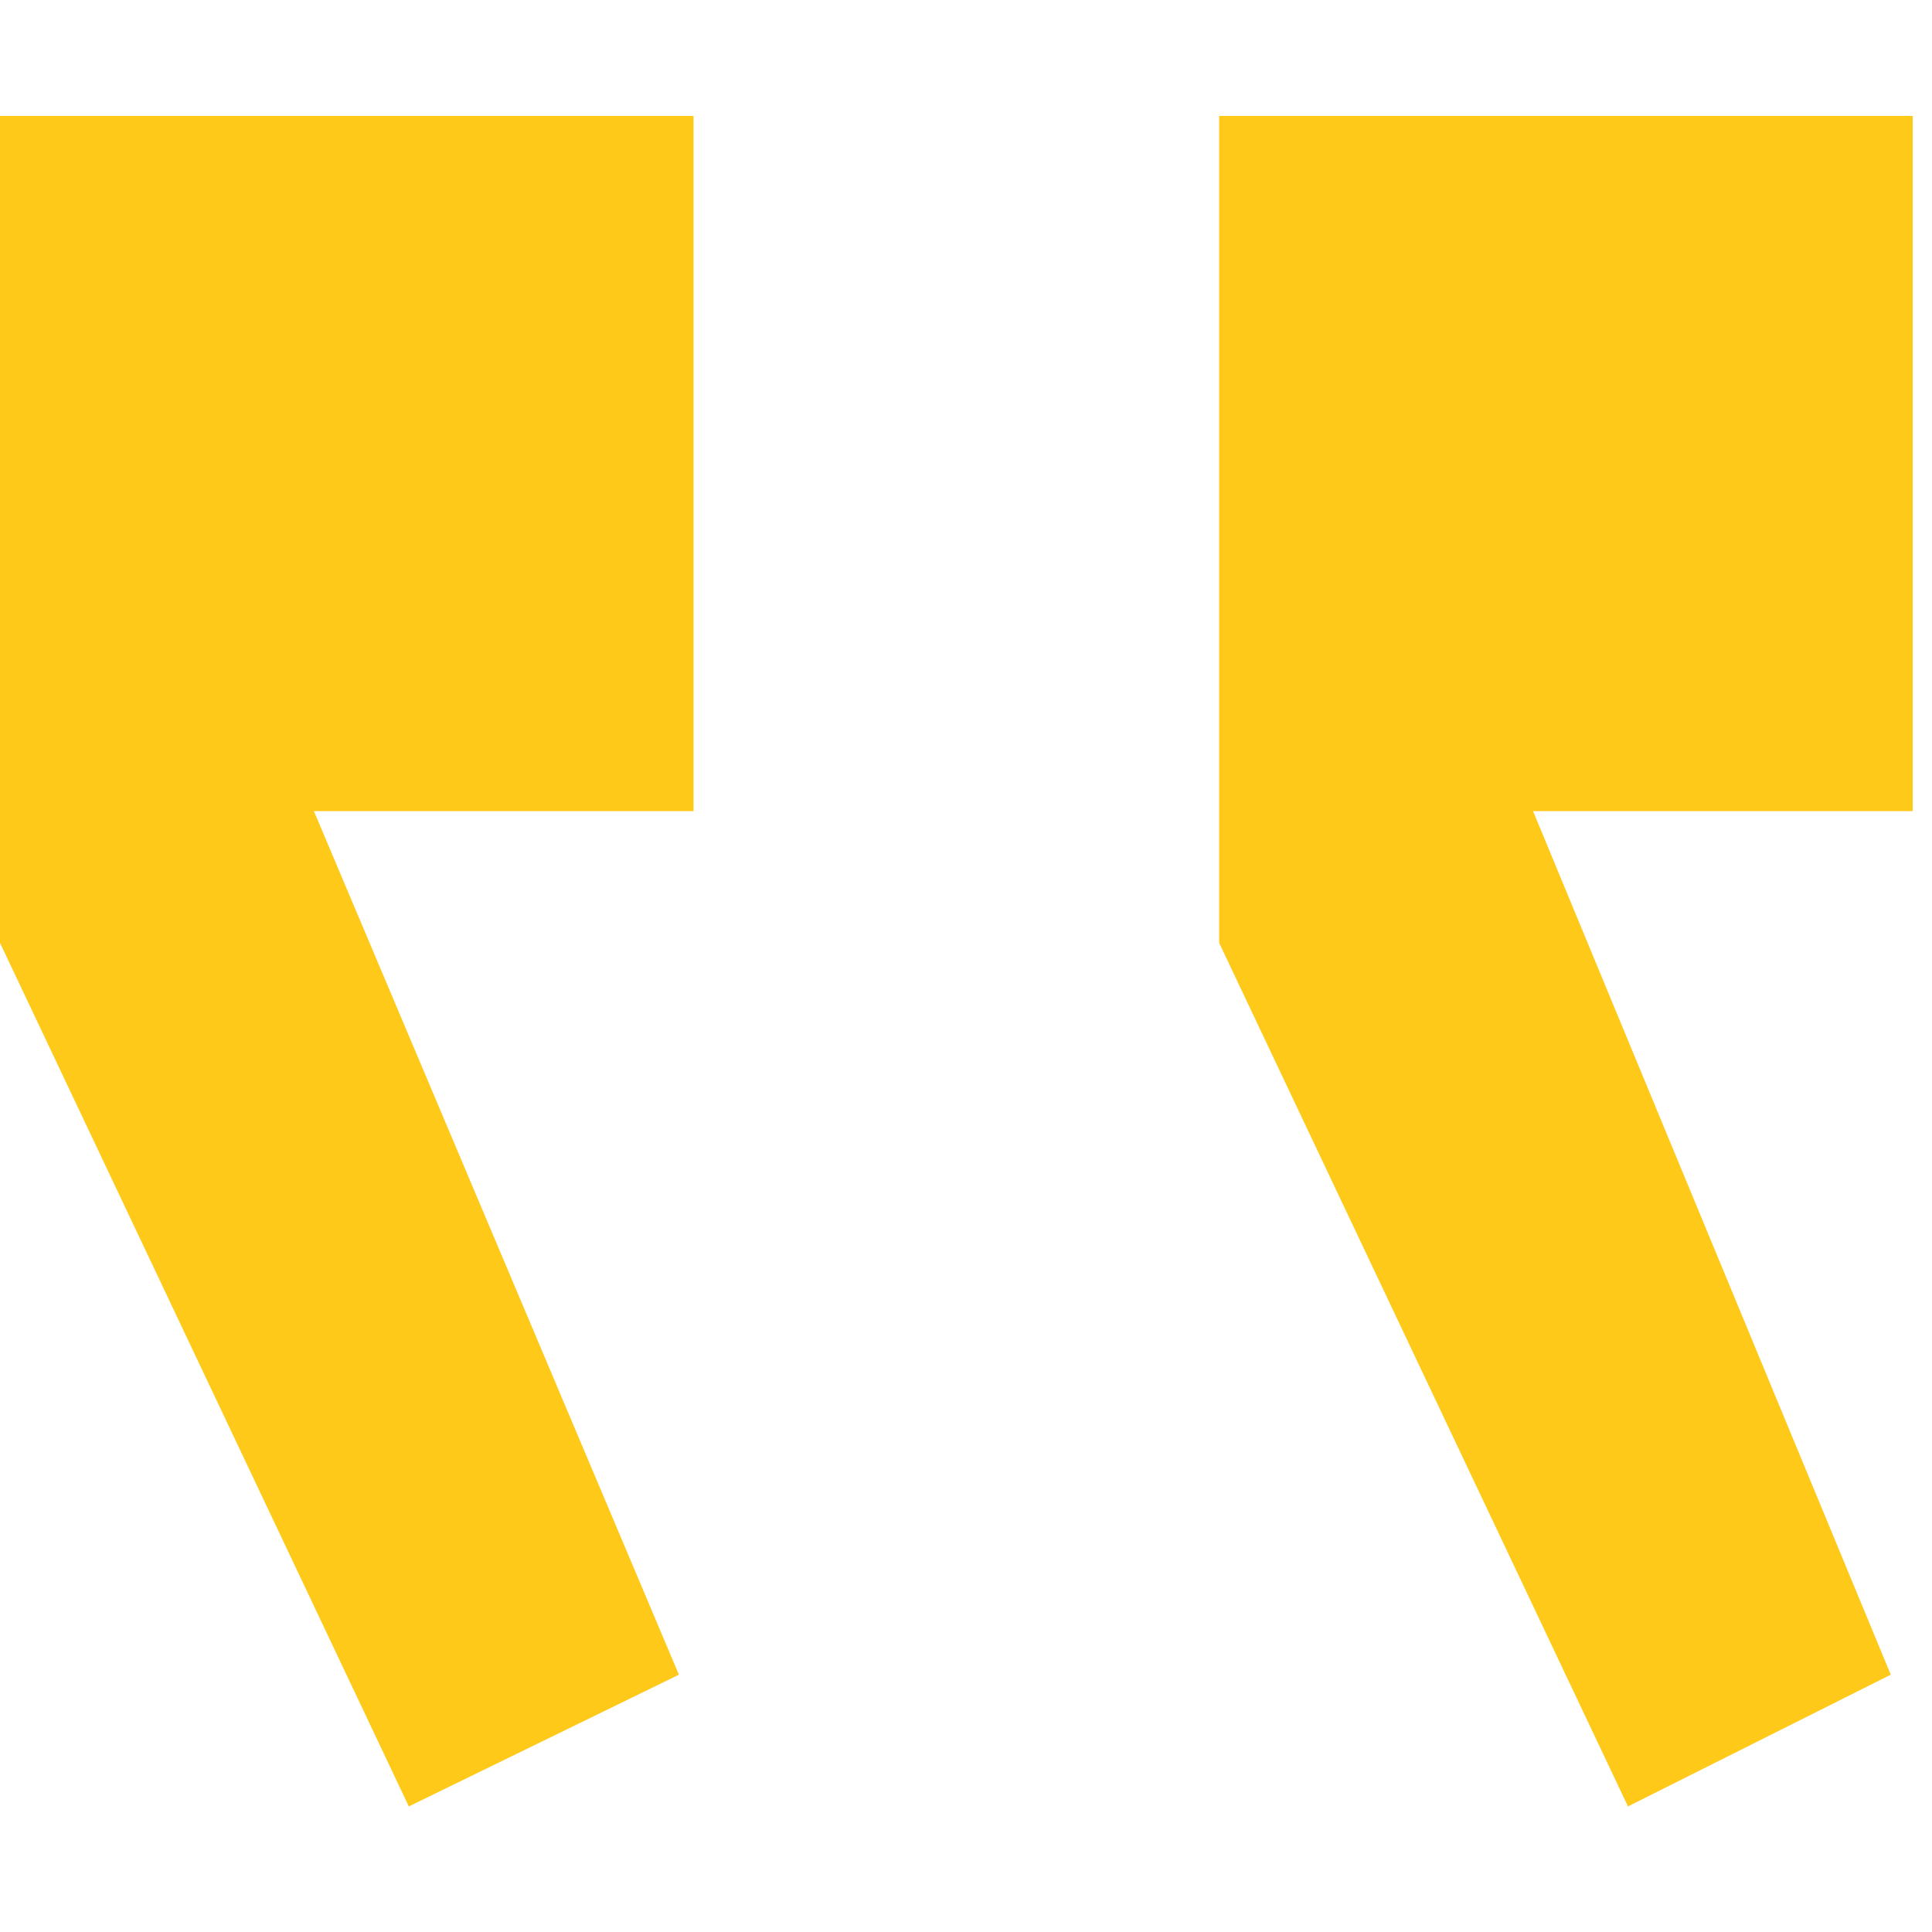
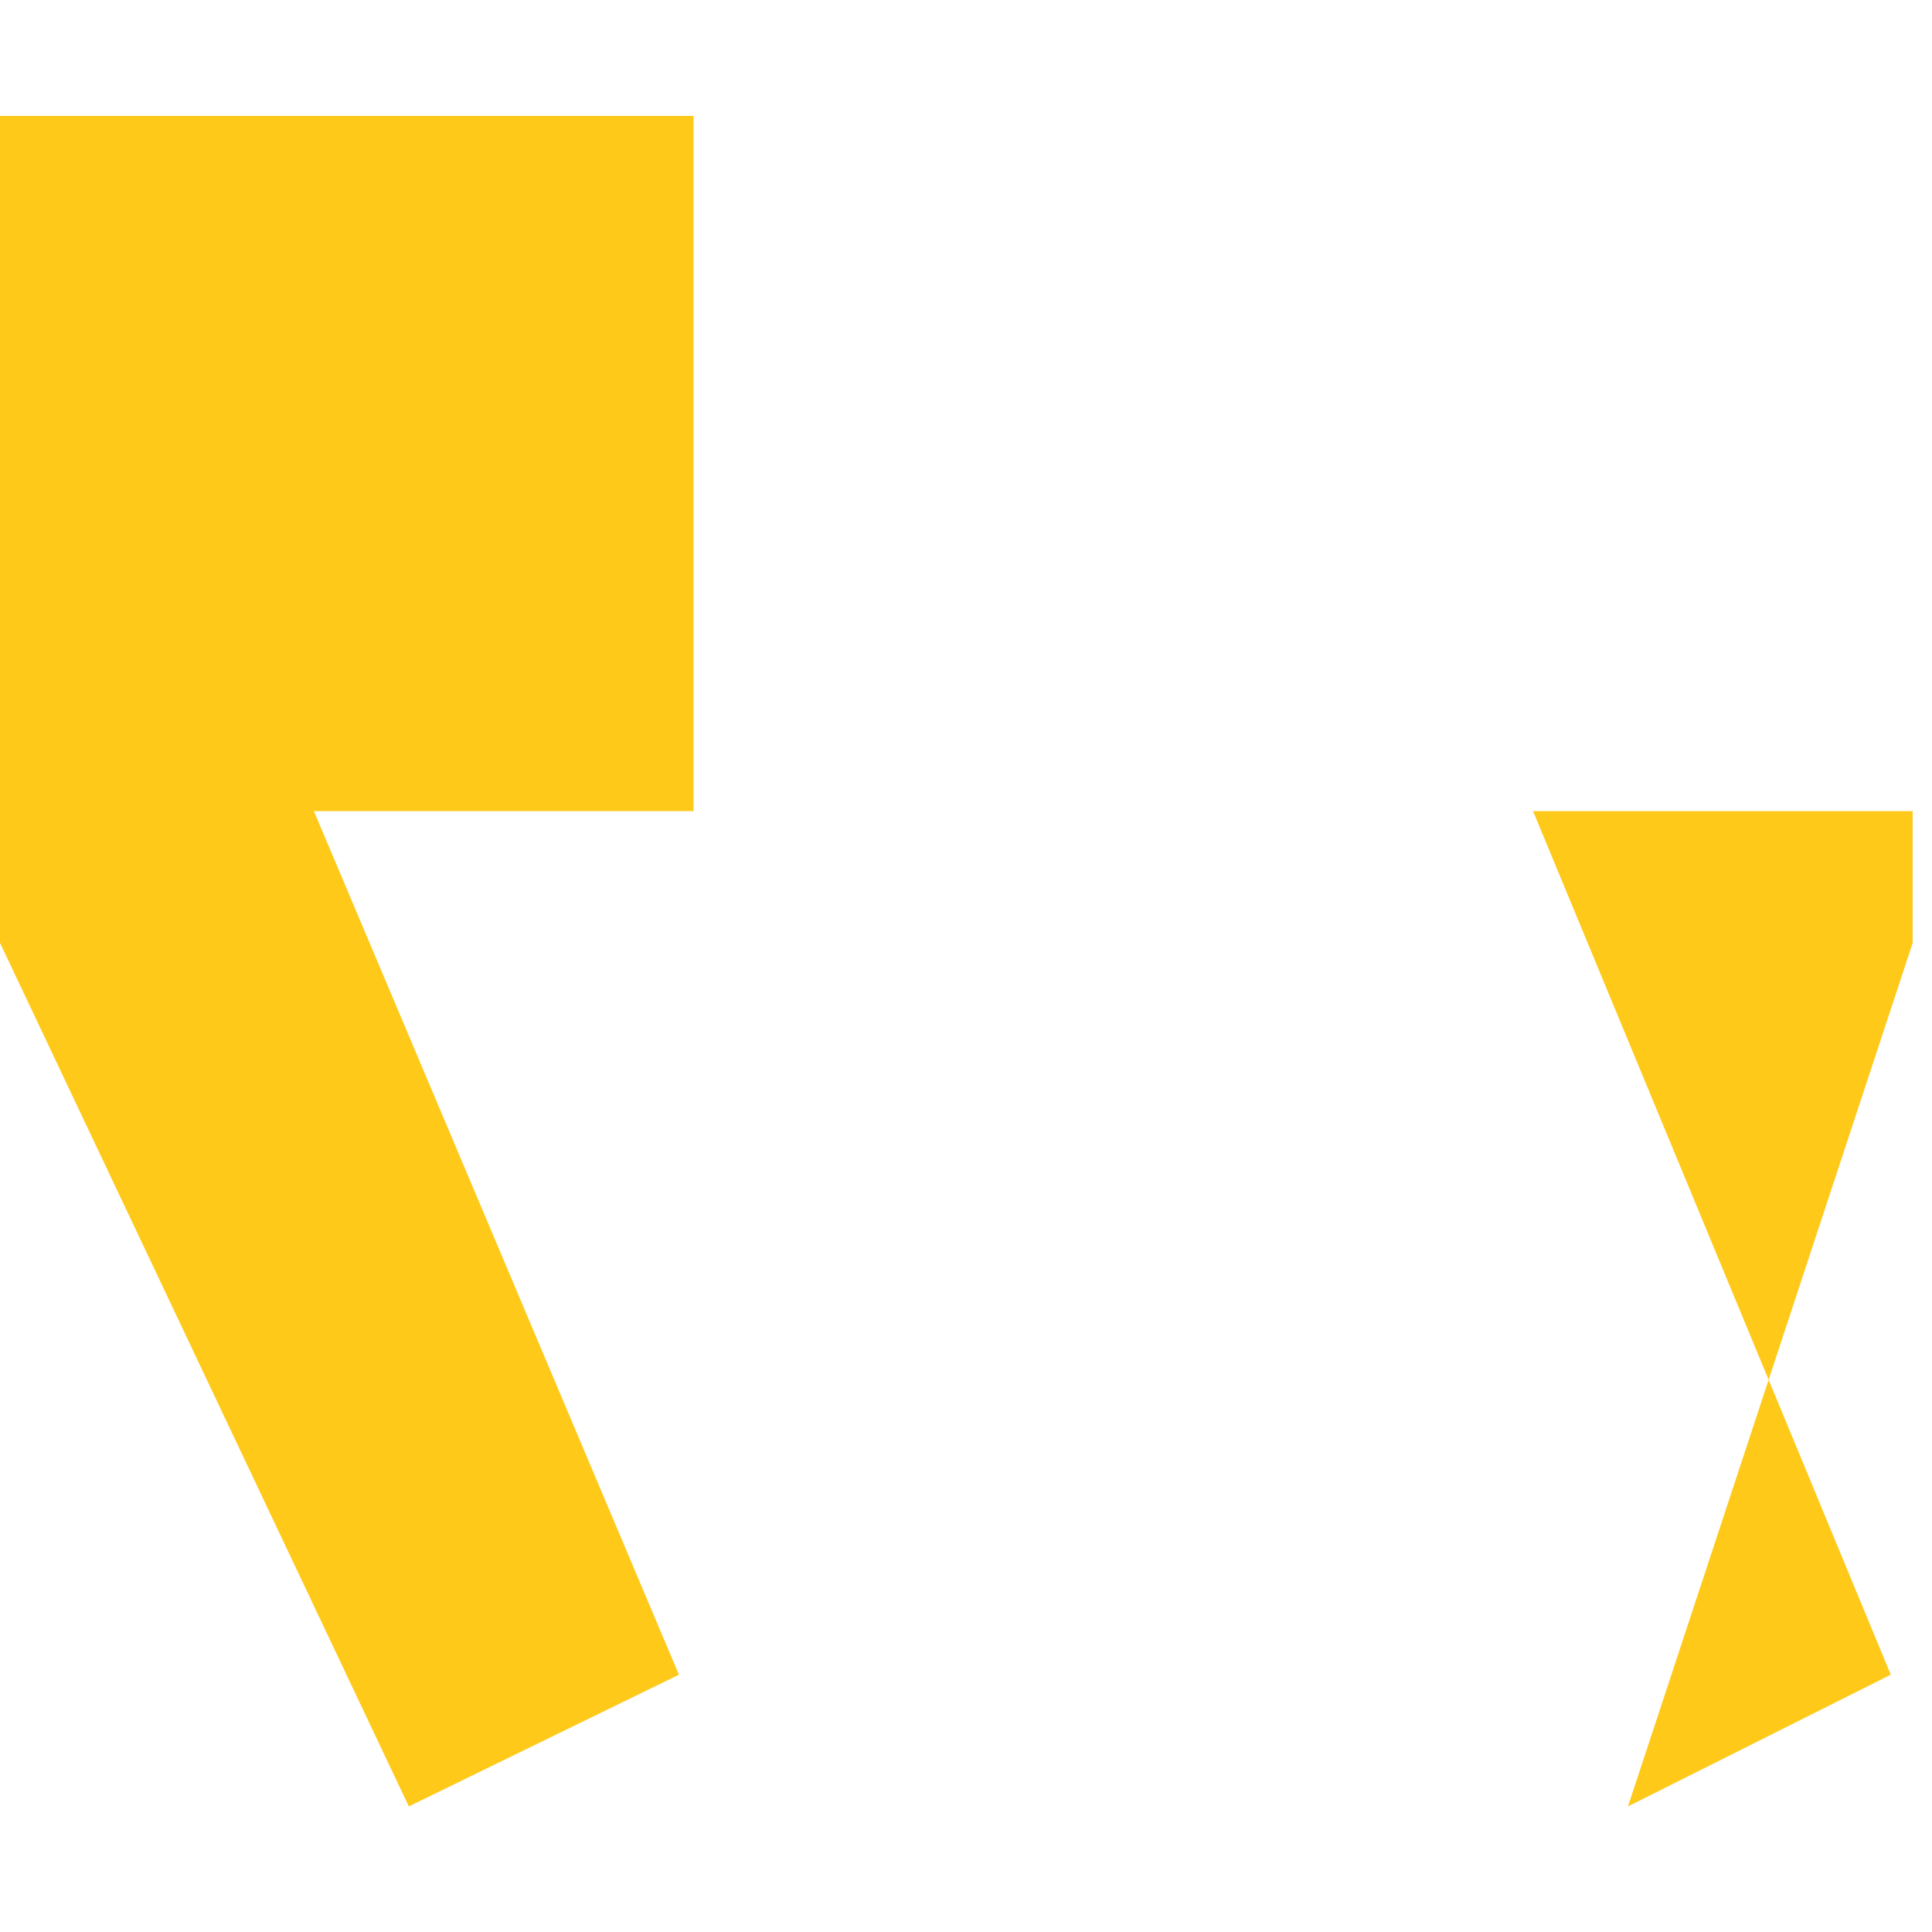
<svg xmlns="http://www.w3.org/2000/svg" width="200" height="200" viewBox="0 0 200 200" fill="none">
-   <path d="M198 12H126.206V97.606L168.527 187L195.733 173.364L158.702 83.97H198V12ZM71.794 12H0V97.606L42.32 187L70.282 173.364L32.496 83.97H71.794V12Z" fill="#FFC919" />
+   <path d="M198 12V97.606L168.527 187L195.733 173.364L158.702 83.97H198V12ZM71.794 12H0V97.606L42.32 187L70.282 173.364L32.496 83.97H71.794V12Z" fill="#FFC919" />
</svg>